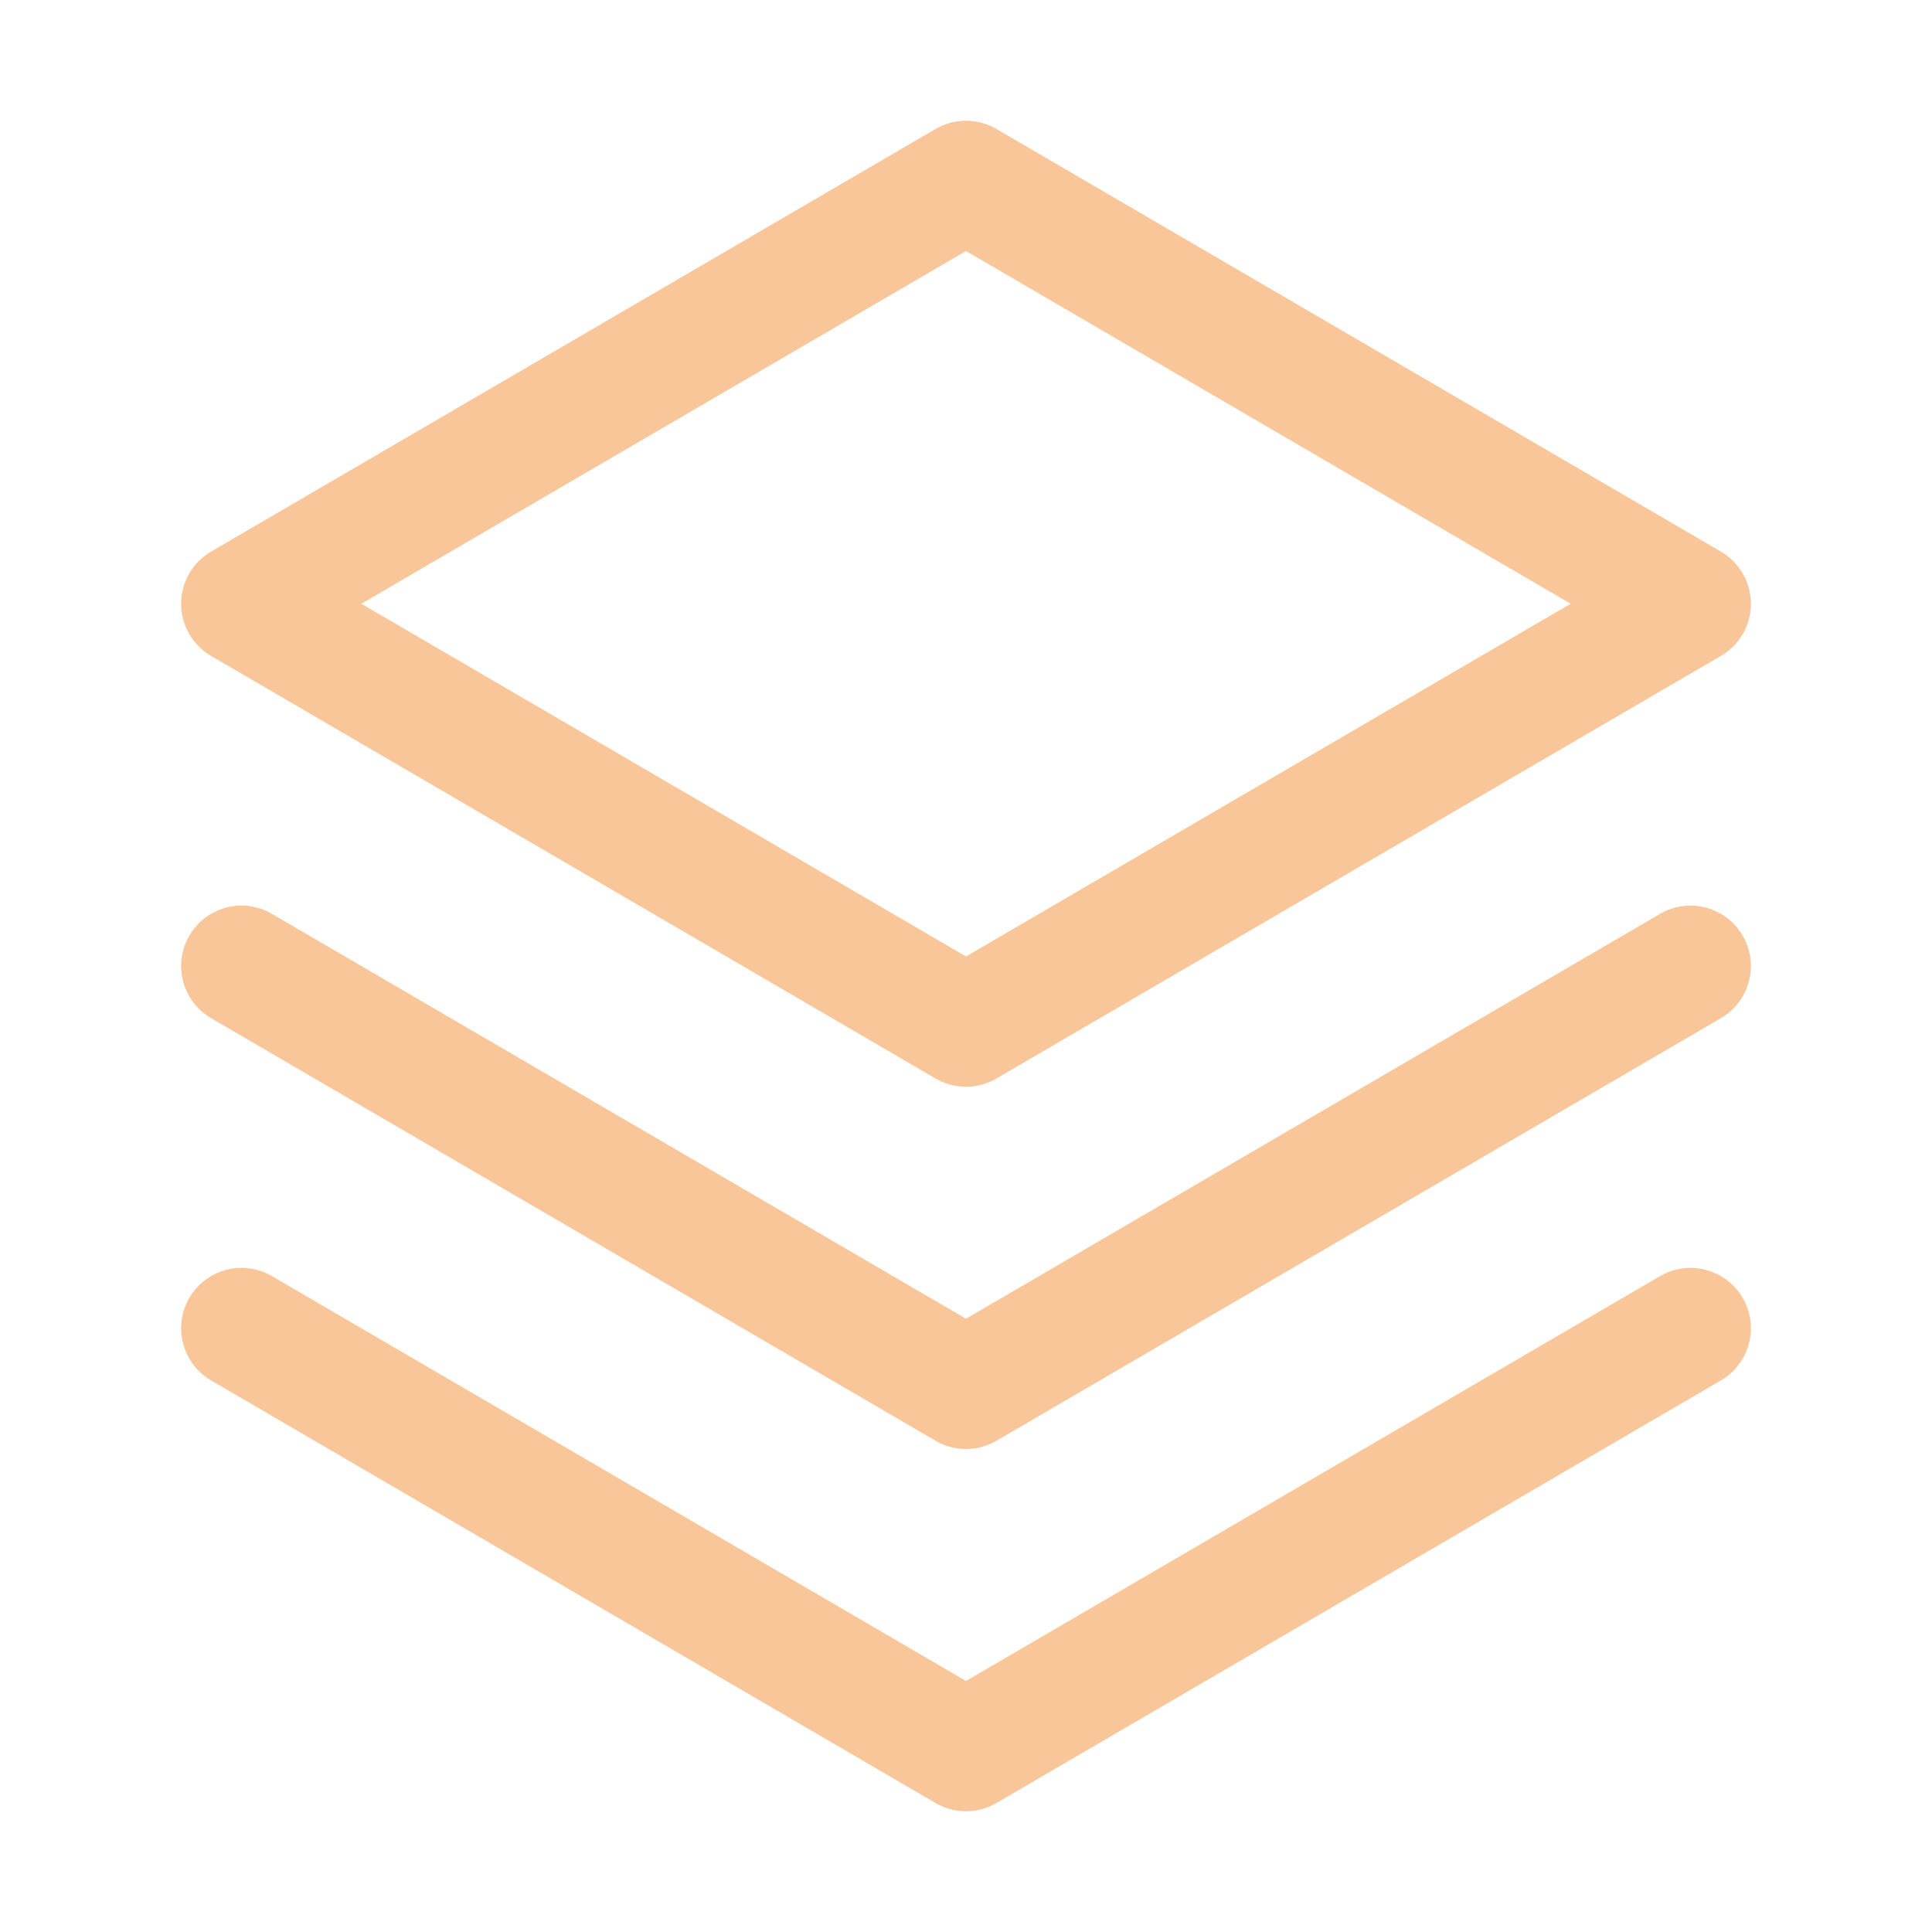
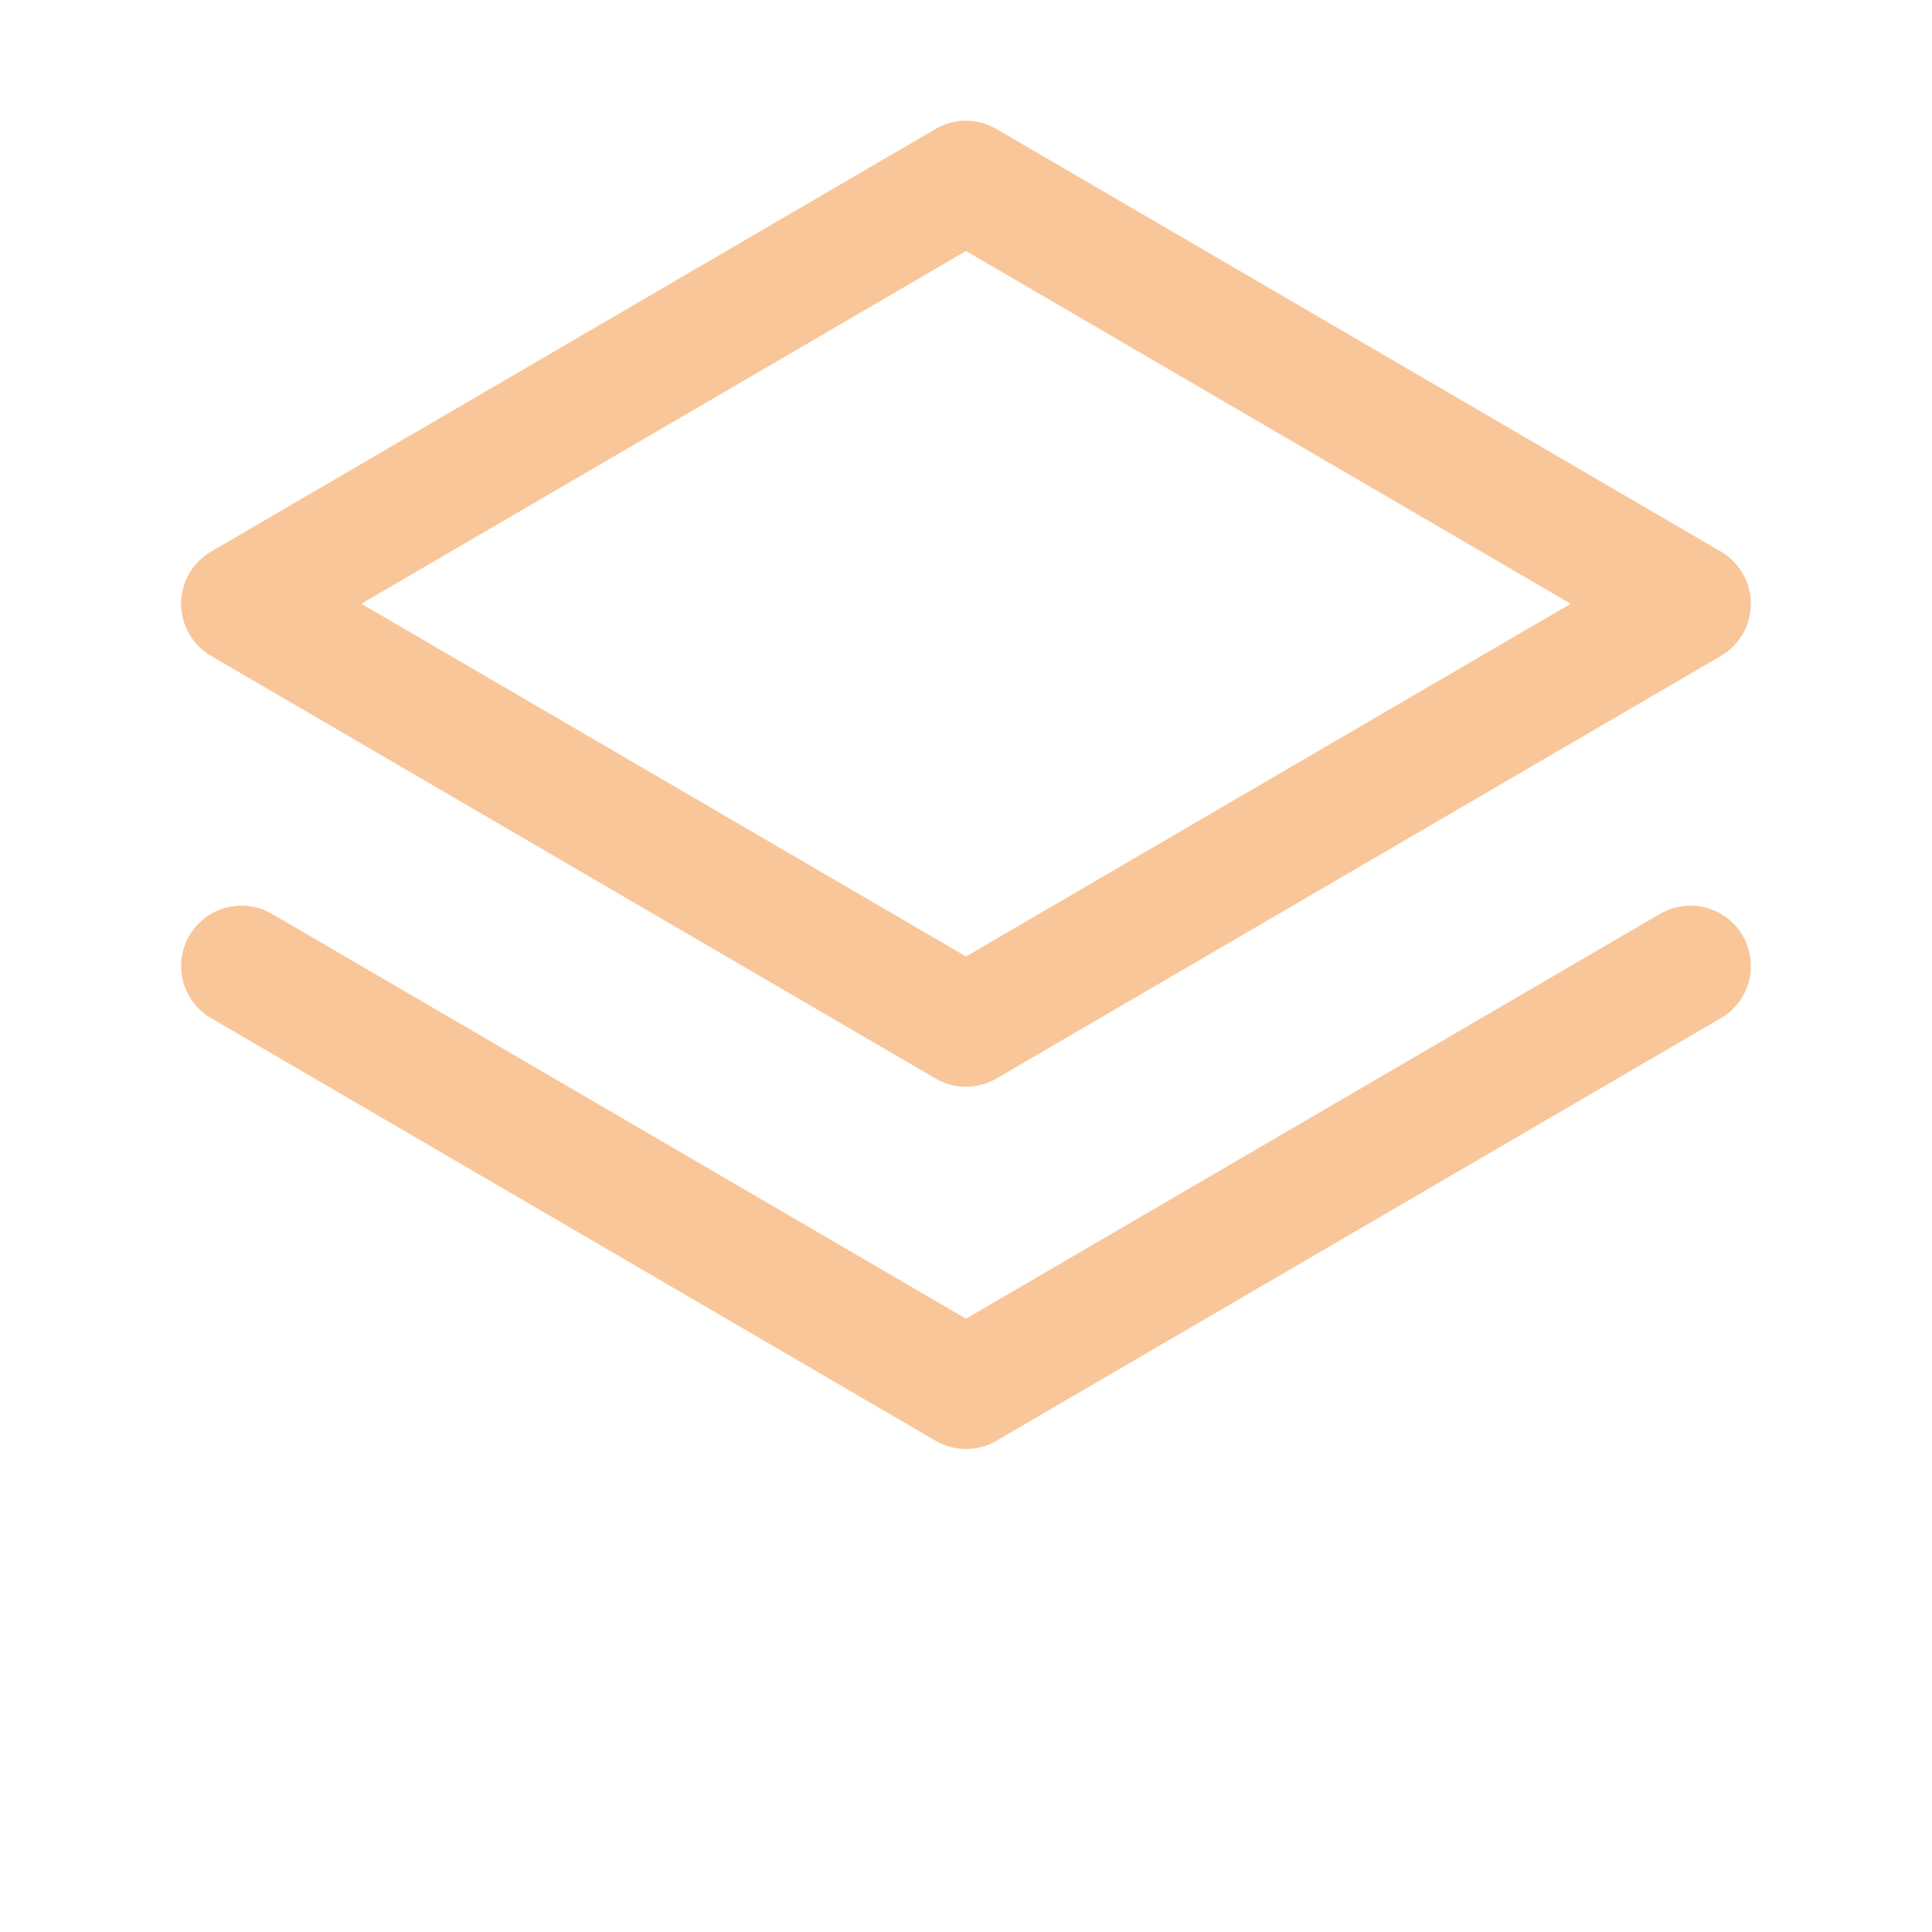
<svg xmlns="http://www.w3.org/2000/svg" width="56" height="56" viewBox="0 0 56 56" fill="none">
-   <path d="M7 38.5L28 50.75L49 38.5" stroke="#F9C699" stroke-width="3.5" stroke-linecap="round" stroke-linejoin="round" />
  <path d="M7 28L28 40.25L49 28" stroke="#F9C699" stroke-width="3.5" stroke-linecap="round" stroke-linejoin="round" />
-   <path d="M7 17.5L28 29.75L49 17.5L28 5.25L7 17.5Z" stroke="#F9C699" stroke-width="3.5" stroke-linecap="round" stroke-linejoin="round" />
+   <path d="M7 17.5L28 29.75L49 17.5L28 5.25L7 17.5" stroke="#F9C699" stroke-width="3.5" stroke-linecap="round" stroke-linejoin="round" />
</svg>